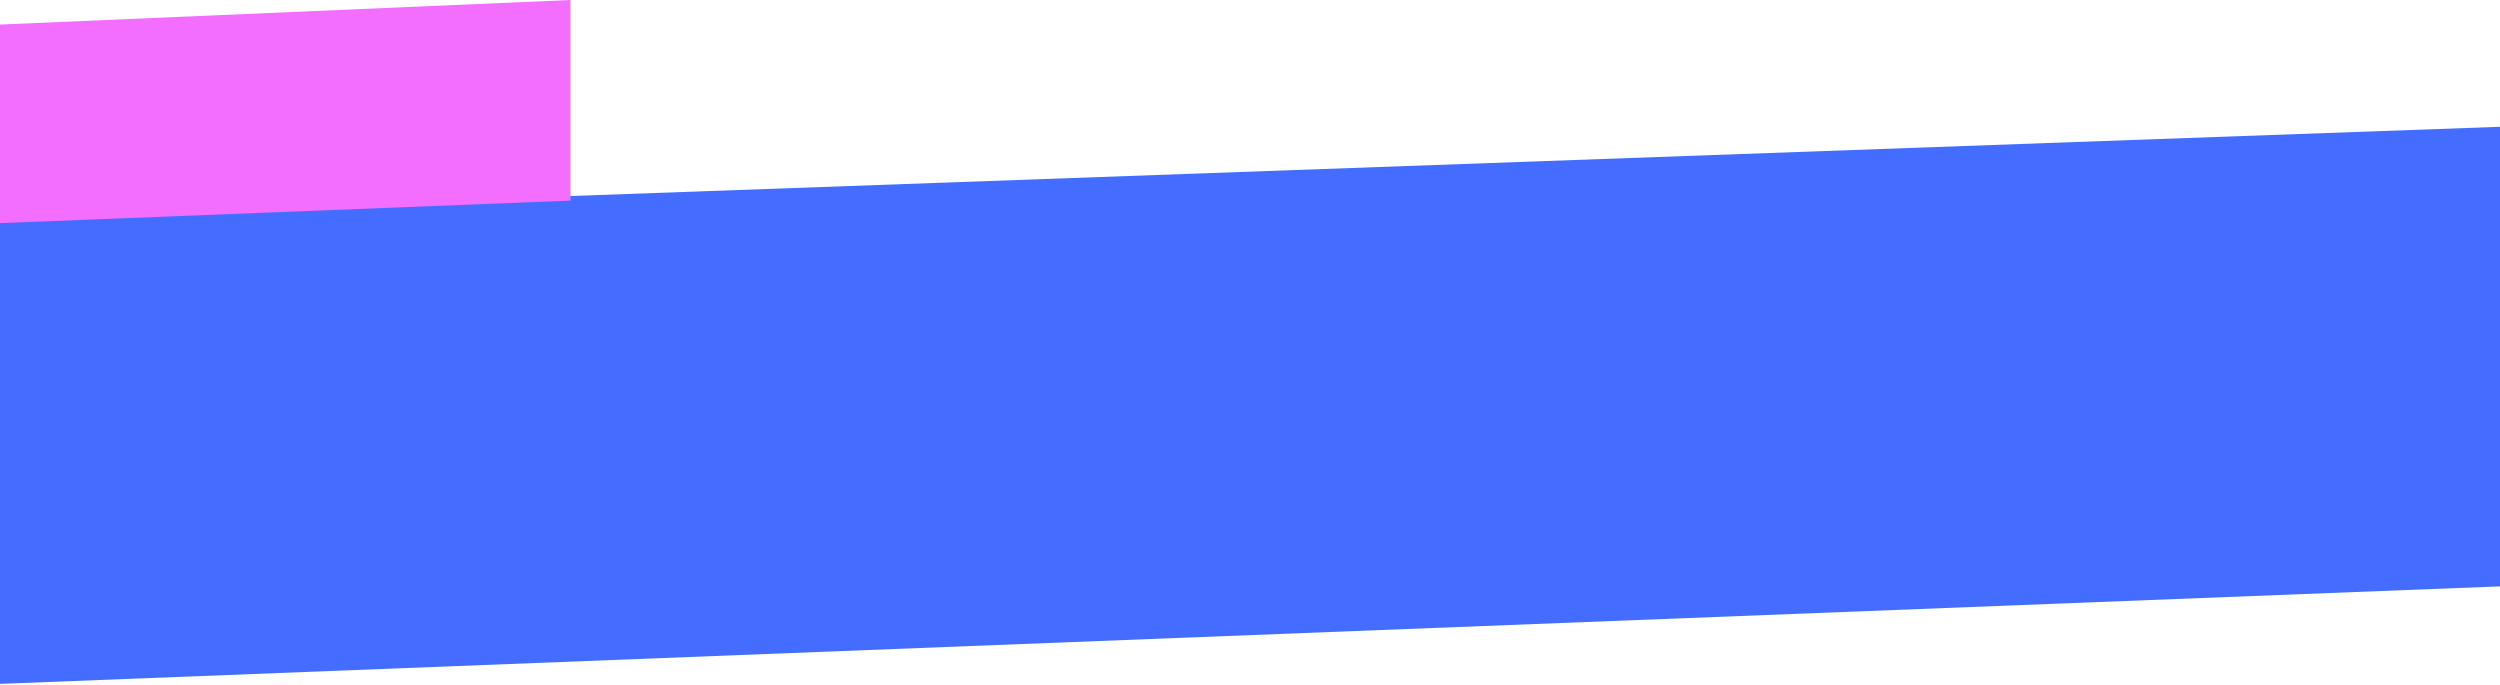
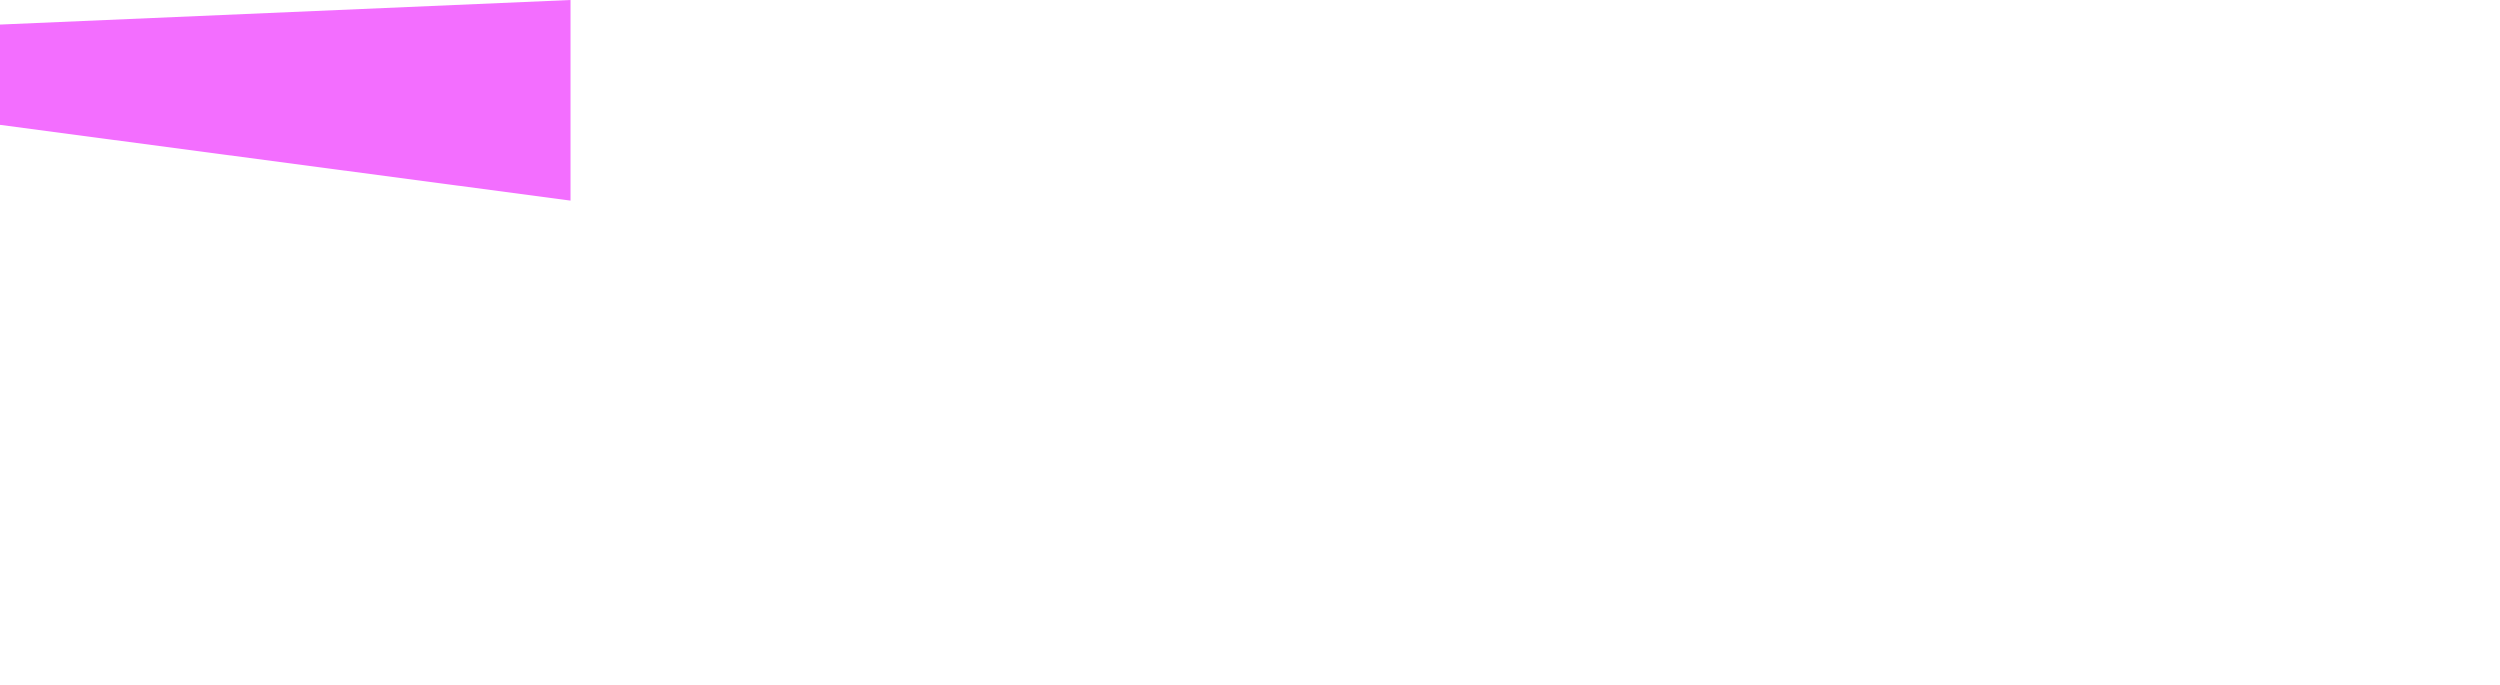
<svg xmlns="http://www.w3.org/2000/svg" width="631" height="173" viewBox="0 0 631 173" fill="none">
-   <path d="M-10 173L631 148V32L-10 55V173Z" fill="#446DFF" />
-   <path d="M144 0L-144 12.4L-144 62L144 50.633L144 0Z" fill="#F36EFF" />
+   <path d="M144 0L-144 12.4L144 50.633L144 0Z" fill="#F36EFF" />
</svg>